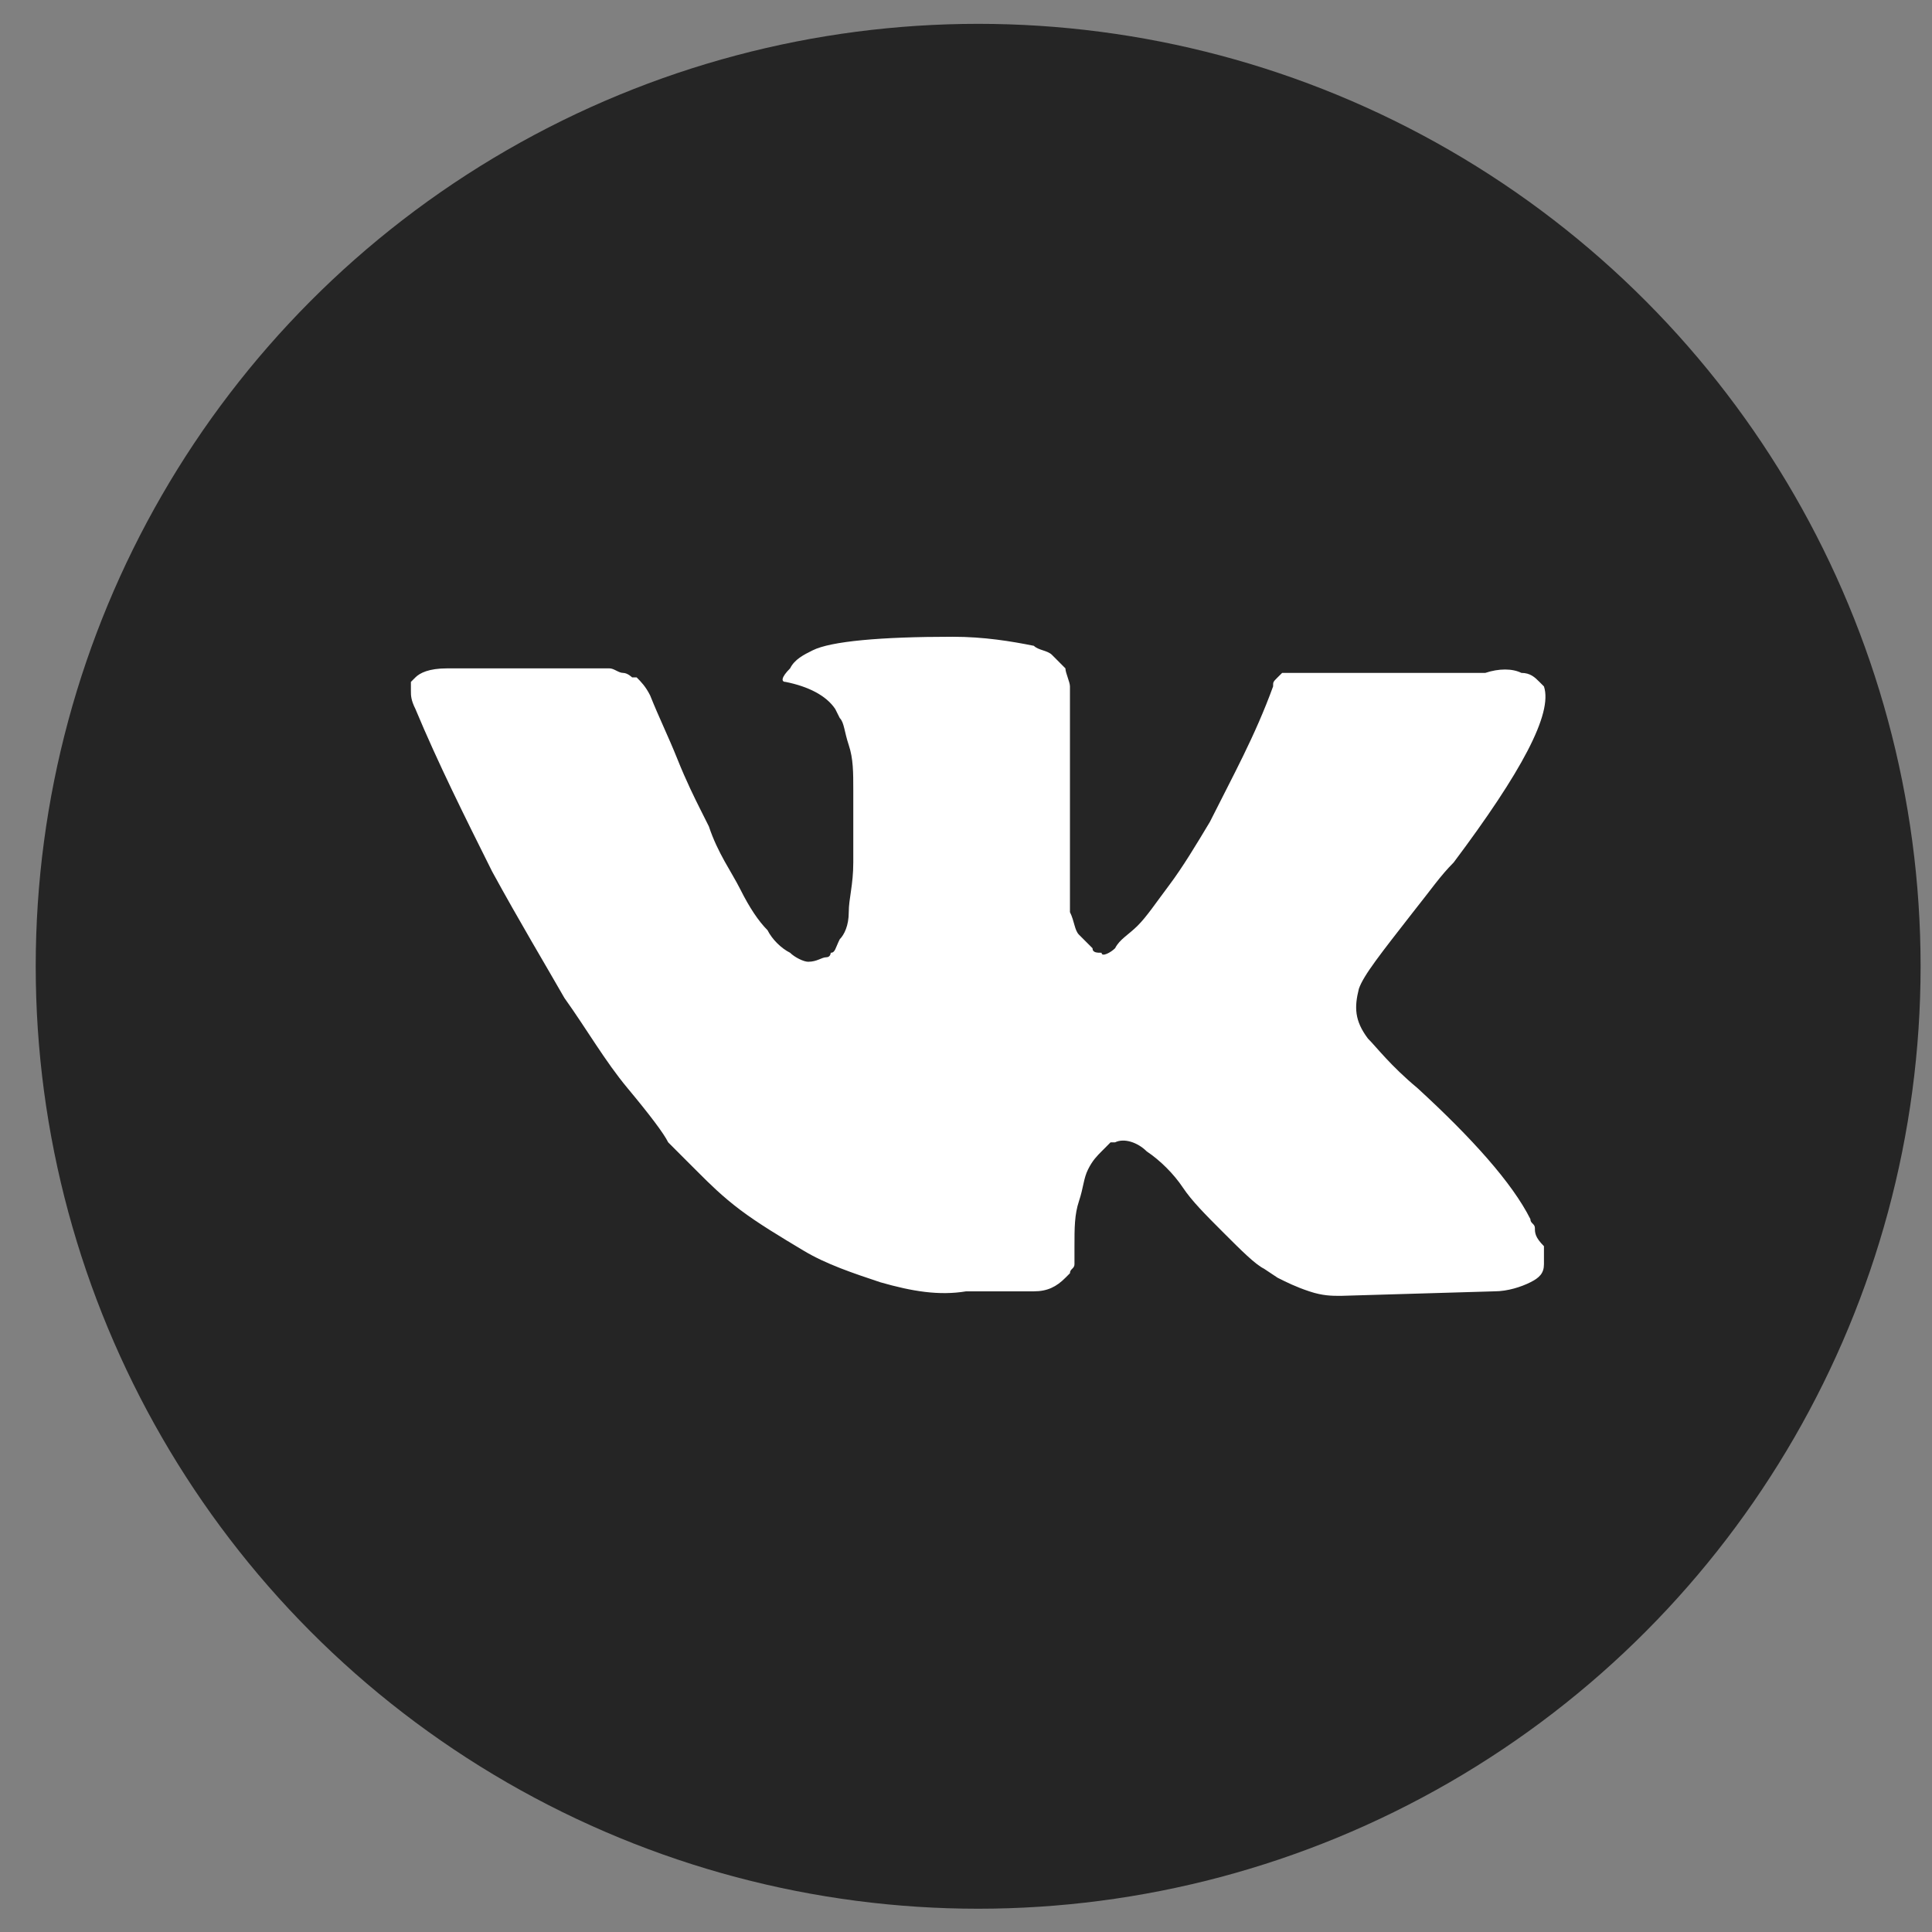
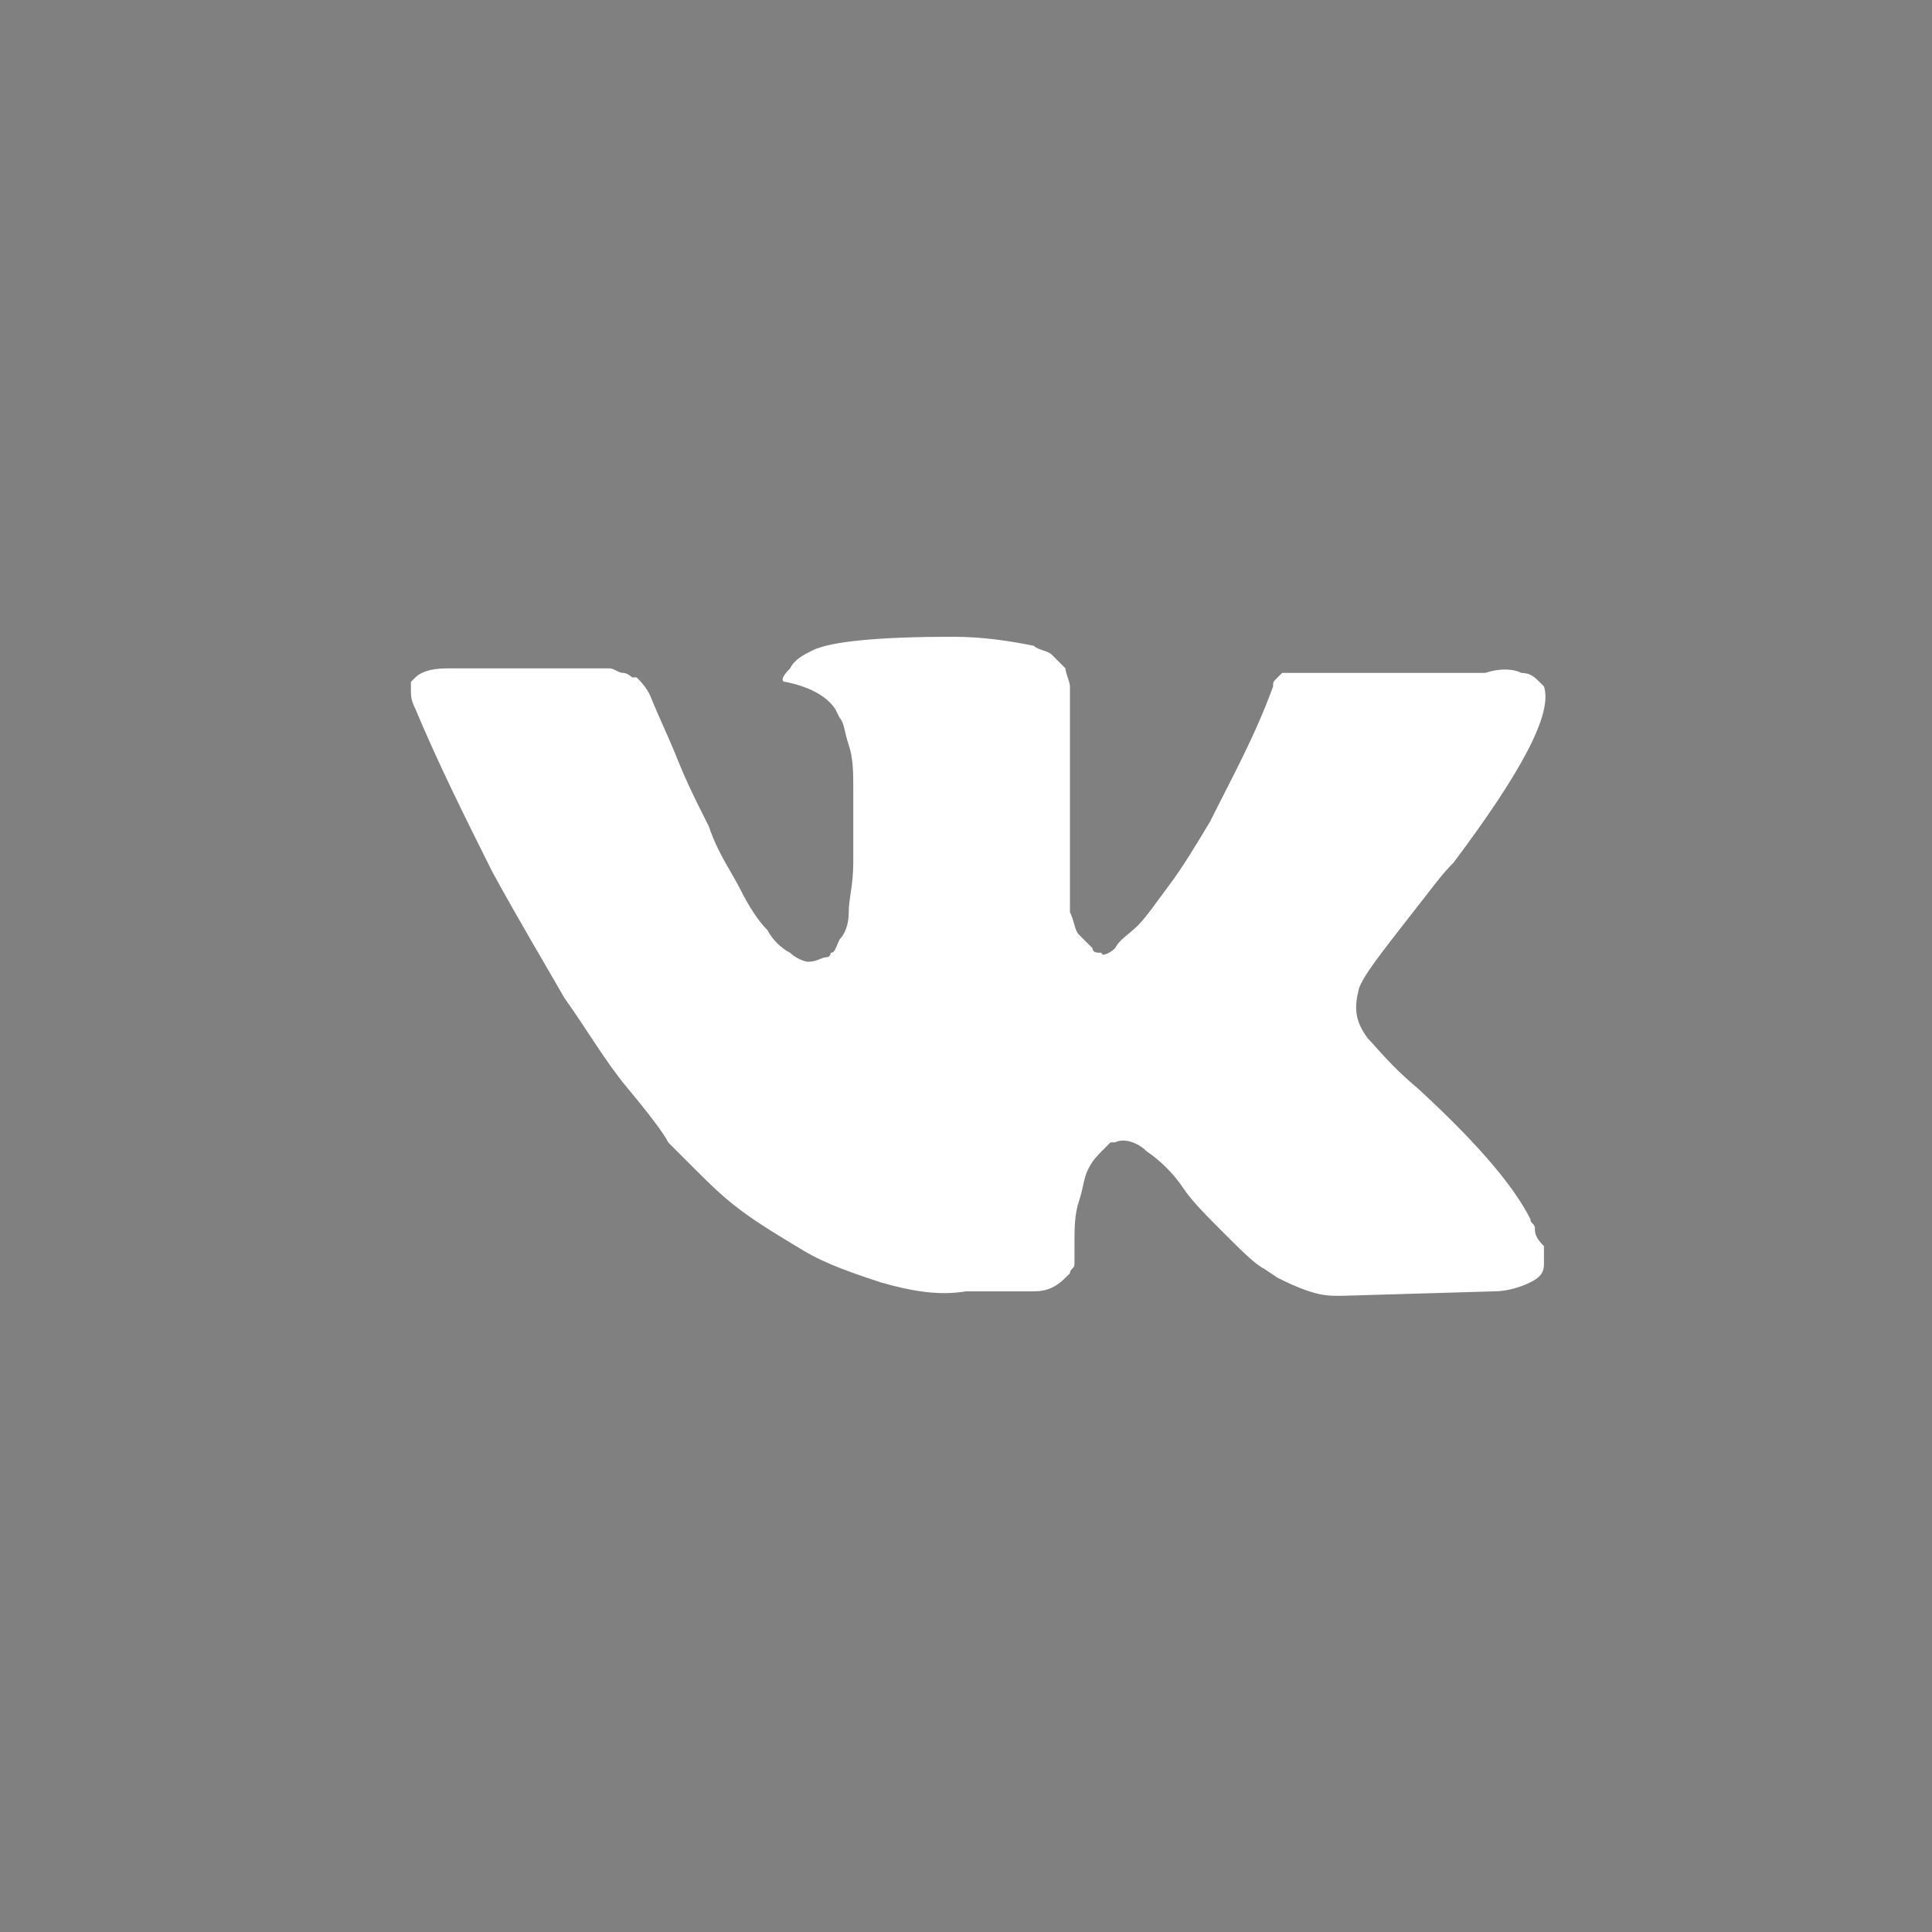
<svg xmlns="http://www.w3.org/2000/svg" width="41" height="41" viewBox="0 0 41 41" fill="none">
  <rect x="0" y="0" width="41" height="41" fill="#808080" stroke="none" />
-   <circle cx="20.758" cy="20.506" r="20" fill="#252525" />
  <path d="M32.573 26.062C32.573 25.967 32.477 25.967 32.477 25.871C32.094 25.105 31.232 24.147 30.083 23.093C29.508 22.614 29.22 22.231 29.029 22.039C28.741 21.656 28.741 21.369 28.837 20.985C28.933 20.698 29.316 20.219 29.987 19.357C30.37 18.878 30.562 18.59 30.849 18.303C32.286 16.387 32.956 15.142 32.765 14.567L32.669 14.471C32.573 14.375 32.477 14.28 32.286 14.28C32.094 14.184 31.807 14.184 31.52 14.28H27.879C27.784 14.28 27.784 14.28 27.592 14.28C27.496 14.28 27.4 14.28 27.4 14.28H27.305H27.209L27.113 14.375C27.017 14.471 27.017 14.471 27.017 14.567C26.634 15.621 26.155 16.483 25.676 17.441C25.389 17.92 25.101 18.399 24.814 18.782C24.526 19.165 24.335 19.453 24.143 19.644C23.952 19.836 23.76 19.932 23.664 20.123C23.568 20.219 23.377 20.315 23.377 20.219C23.281 20.219 23.185 20.219 23.185 20.123C23.089 20.027 22.994 19.931 22.898 19.836C22.802 19.74 22.802 19.548 22.706 19.357C22.706 19.165 22.706 18.974 22.706 18.878C22.706 18.782 22.706 18.495 22.706 18.303C22.706 18.016 22.706 17.824 22.706 17.728C22.706 17.441 22.706 17.058 22.706 16.674C22.706 16.291 22.706 16.004 22.706 15.812C22.706 15.621 22.706 15.333 22.706 15.142C22.706 14.854 22.706 14.663 22.706 14.567C22.706 14.471 22.61 14.28 22.61 14.184C22.515 14.088 22.419 13.992 22.323 13.896C22.227 13.801 22.036 13.801 21.94 13.705C21.461 13.609 20.886 13.513 20.216 13.513C18.683 13.513 17.629 13.609 17.246 13.801C17.054 13.896 16.863 13.992 16.767 14.184C16.575 14.375 16.575 14.471 16.671 14.471C17.15 14.567 17.533 14.758 17.725 15.046L17.821 15.238C17.916 15.333 17.916 15.525 18.012 15.812C18.108 16.1 18.108 16.387 18.108 16.77C18.108 17.345 18.108 17.92 18.108 18.303C18.108 18.782 18.012 19.069 18.012 19.357C18.012 19.644 17.916 19.836 17.821 19.932C17.725 20.123 17.725 20.219 17.629 20.219C17.629 20.219 17.629 20.315 17.533 20.315C17.437 20.315 17.342 20.41 17.15 20.41C17.054 20.41 16.863 20.315 16.767 20.219C16.575 20.123 16.384 19.932 16.288 19.74C16.096 19.548 15.905 19.261 15.713 18.878C15.521 18.495 15.234 18.111 15.043 17.537L14.851 17.154C14.755 16.962 14.563 16.579 14.372 16.1C14.18 15.621 13.989 15.238 13.797 14.758C13.701 14.567 13.606 14.471 13.51 14.375H13.414C13.414 14.375 13.318 14.28 13.222 14.28C13.127 14.28 13.031 14.184 12.935 14.184H9.486C9.103 14.184 8.912 14.28 8.816 14.375L8.72 14.471C8.72 14.471 8.72 14.567 8.72 14.663C8.72 14.758 8.72 14.854 8.816 15.046C9.295 16.195 9.87 17.345 10.444 18.495C11.019 19.548 11.594 20.506 11.977 21.177C12.456 21.848 12.839 22.518 13.318 23.093C13.797 23.668 14.085 24.051 14.18 24.242C14.372 24.434 14.468 24.53 14.563 24.626L14.851 24.913C15.043 25.105 15.33 25.392 15.713 25.679C16.096 25.967 16.575 26.254 17.054 26.541C17.533 26.829 18.108 27.02 18.683 27.212C19.353 27.404 19.928 27.5 20.503 27.404H21.94C22.227 27.404 22.419 27.308 22.61 27.116L22.706 27.02C22.706 26.925 22.802 26.925 22.802 26.829C22.802 26.733 22.802 26.637 22.802 26.446C22.802 26.062 22.802 25.775 22.898 25.488C22.994 25.2 22.994 25.009 23.09 24.817C23.185 24.626 23.281 24.53 23.377 24.434C23.473 24.338 23.568 24.242 23.568 24.242H23.664C23.856 24.147 24.143 24.242 24.335 24.434C24.622 24.626 24.91 24.913 25.101 25.2C25.293 25.488 25.58 25.775 25.963 26.158C26.346 26.541 26.634 26.829 26.826 26.925L27.113 27.116C27.305 27.212 27.496 27.308 27.784 27.404C28.071 27.5 28.262 27.5 28.454 27.5L31.711 27.404C31.998 27.404 32.286 27.308 32.477 27.212C32.669 27.116 32.765 27.02 32.765 26.829C32.765 26.733 32.765 26.541 32.765 26.446C32.573 26.254 32.573 26.158 32.573 26.062Z" fill="white" />
</svg>